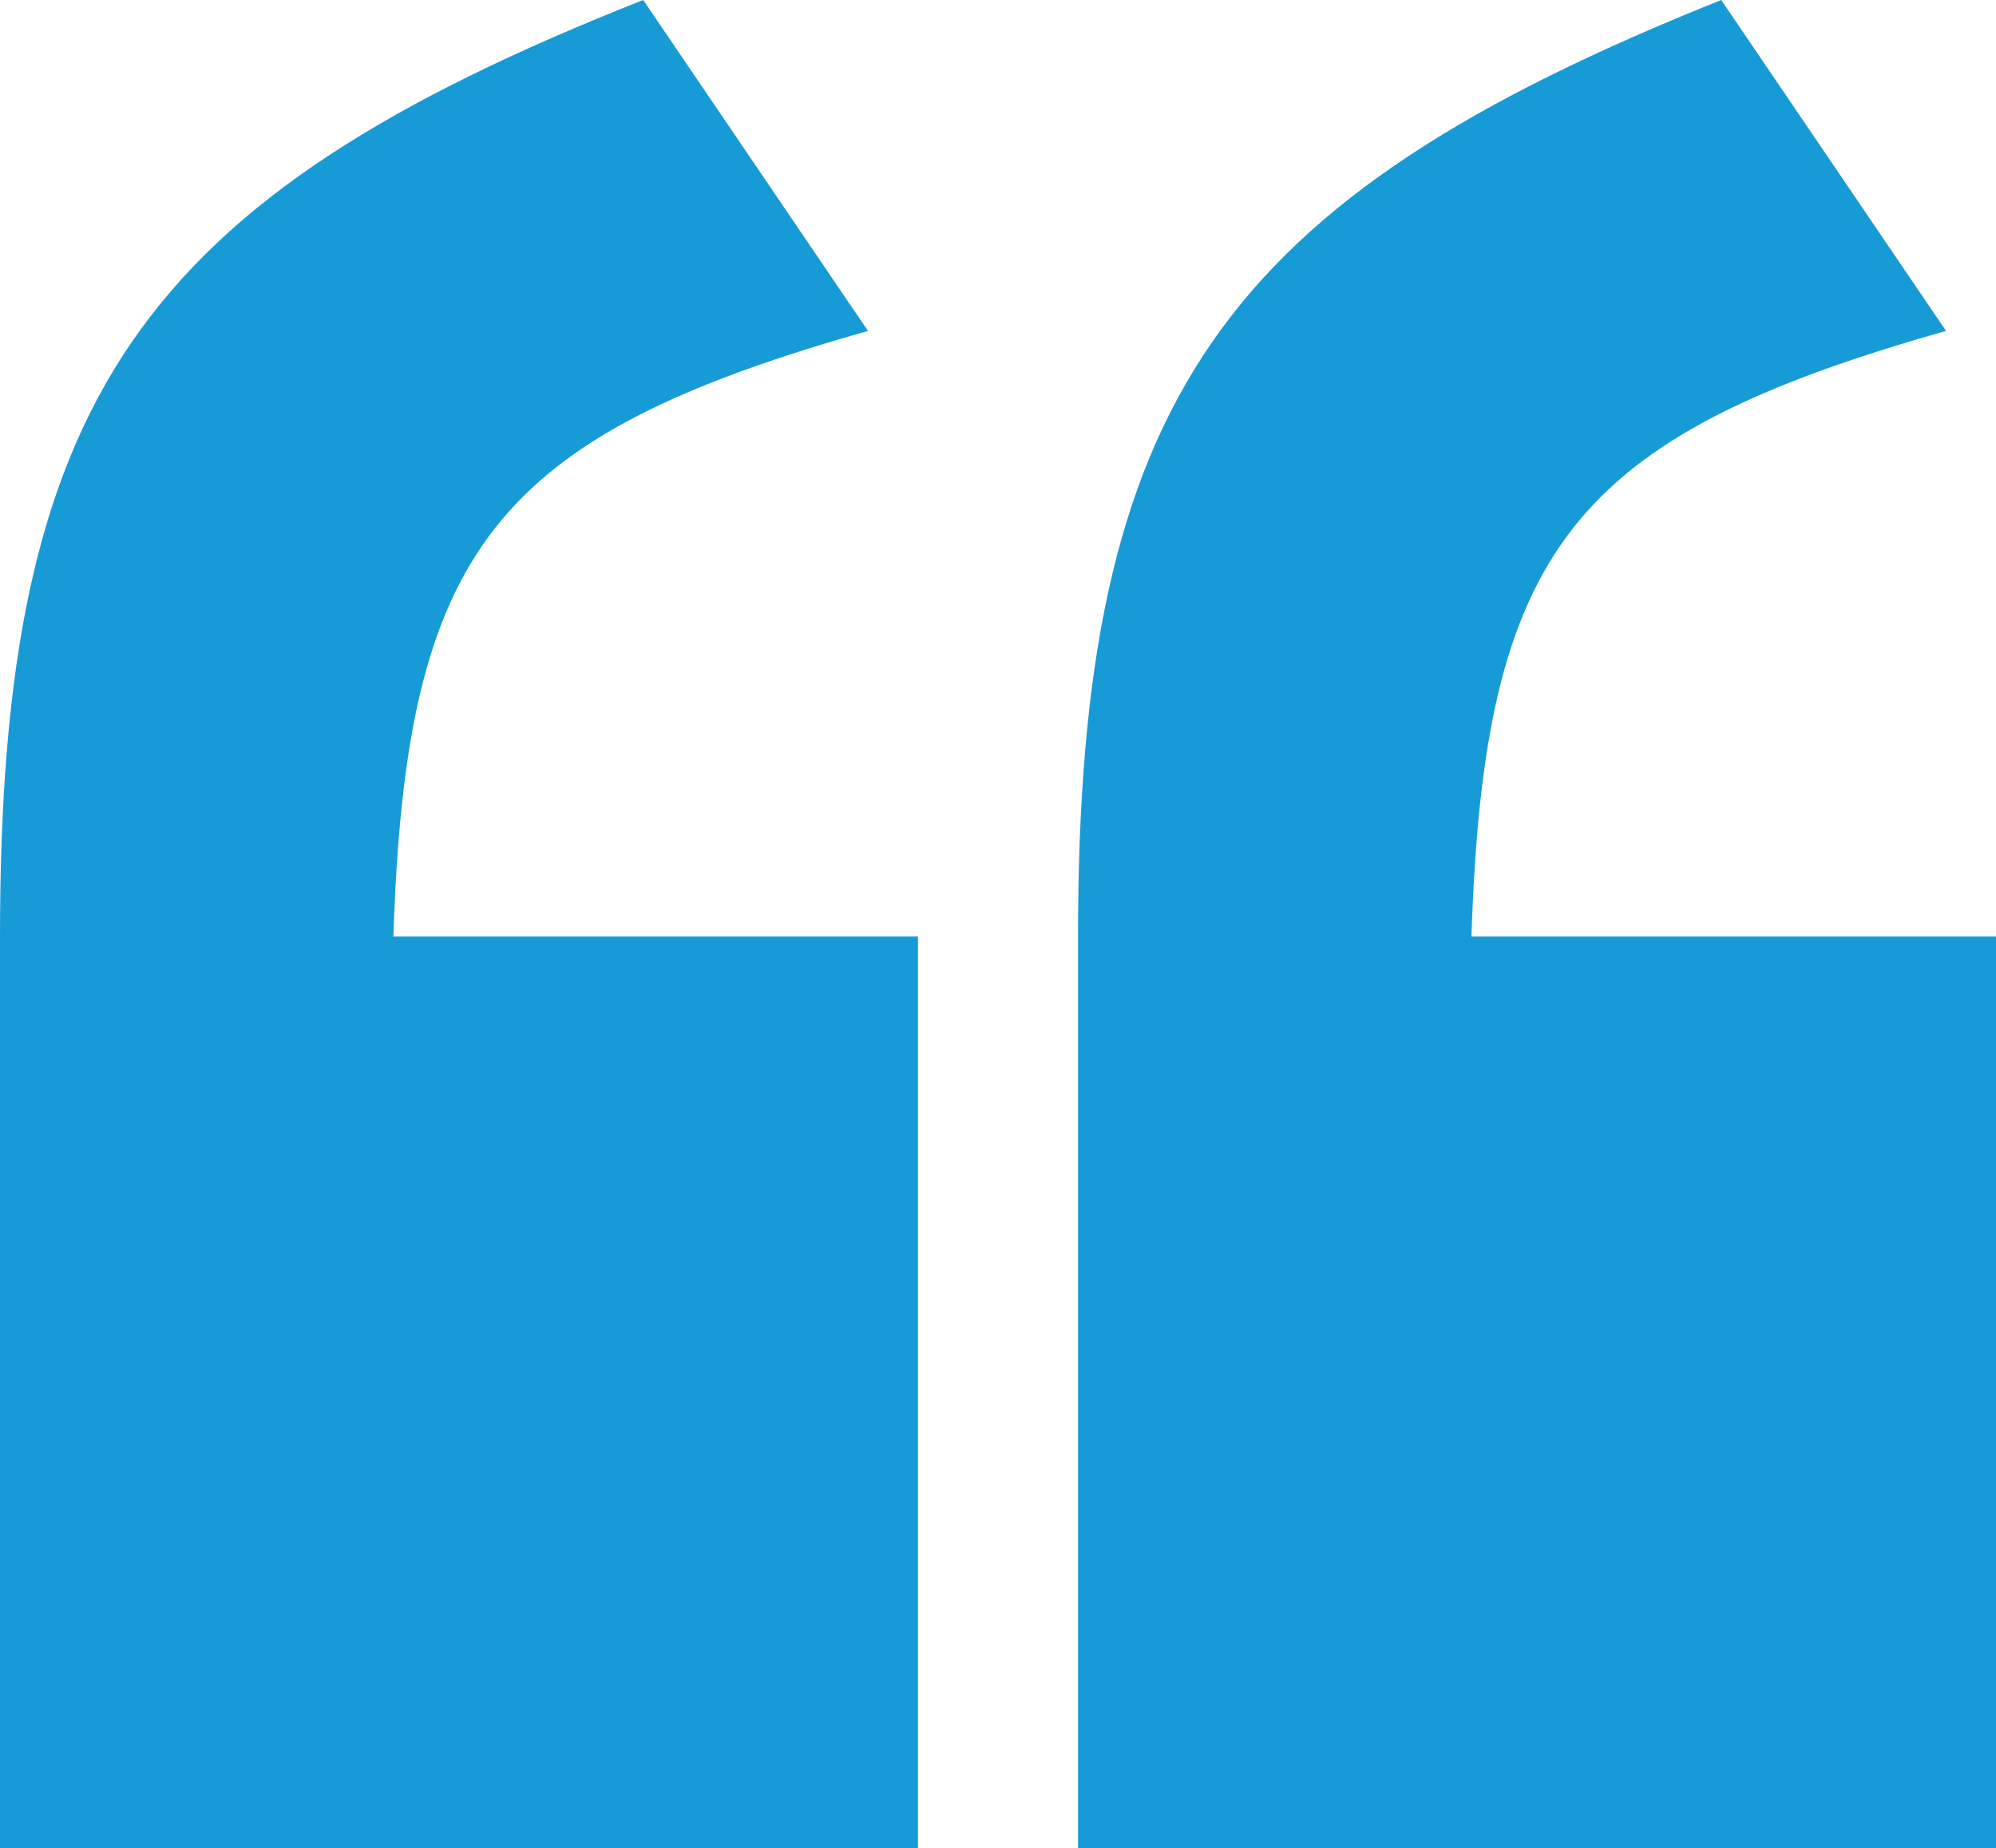
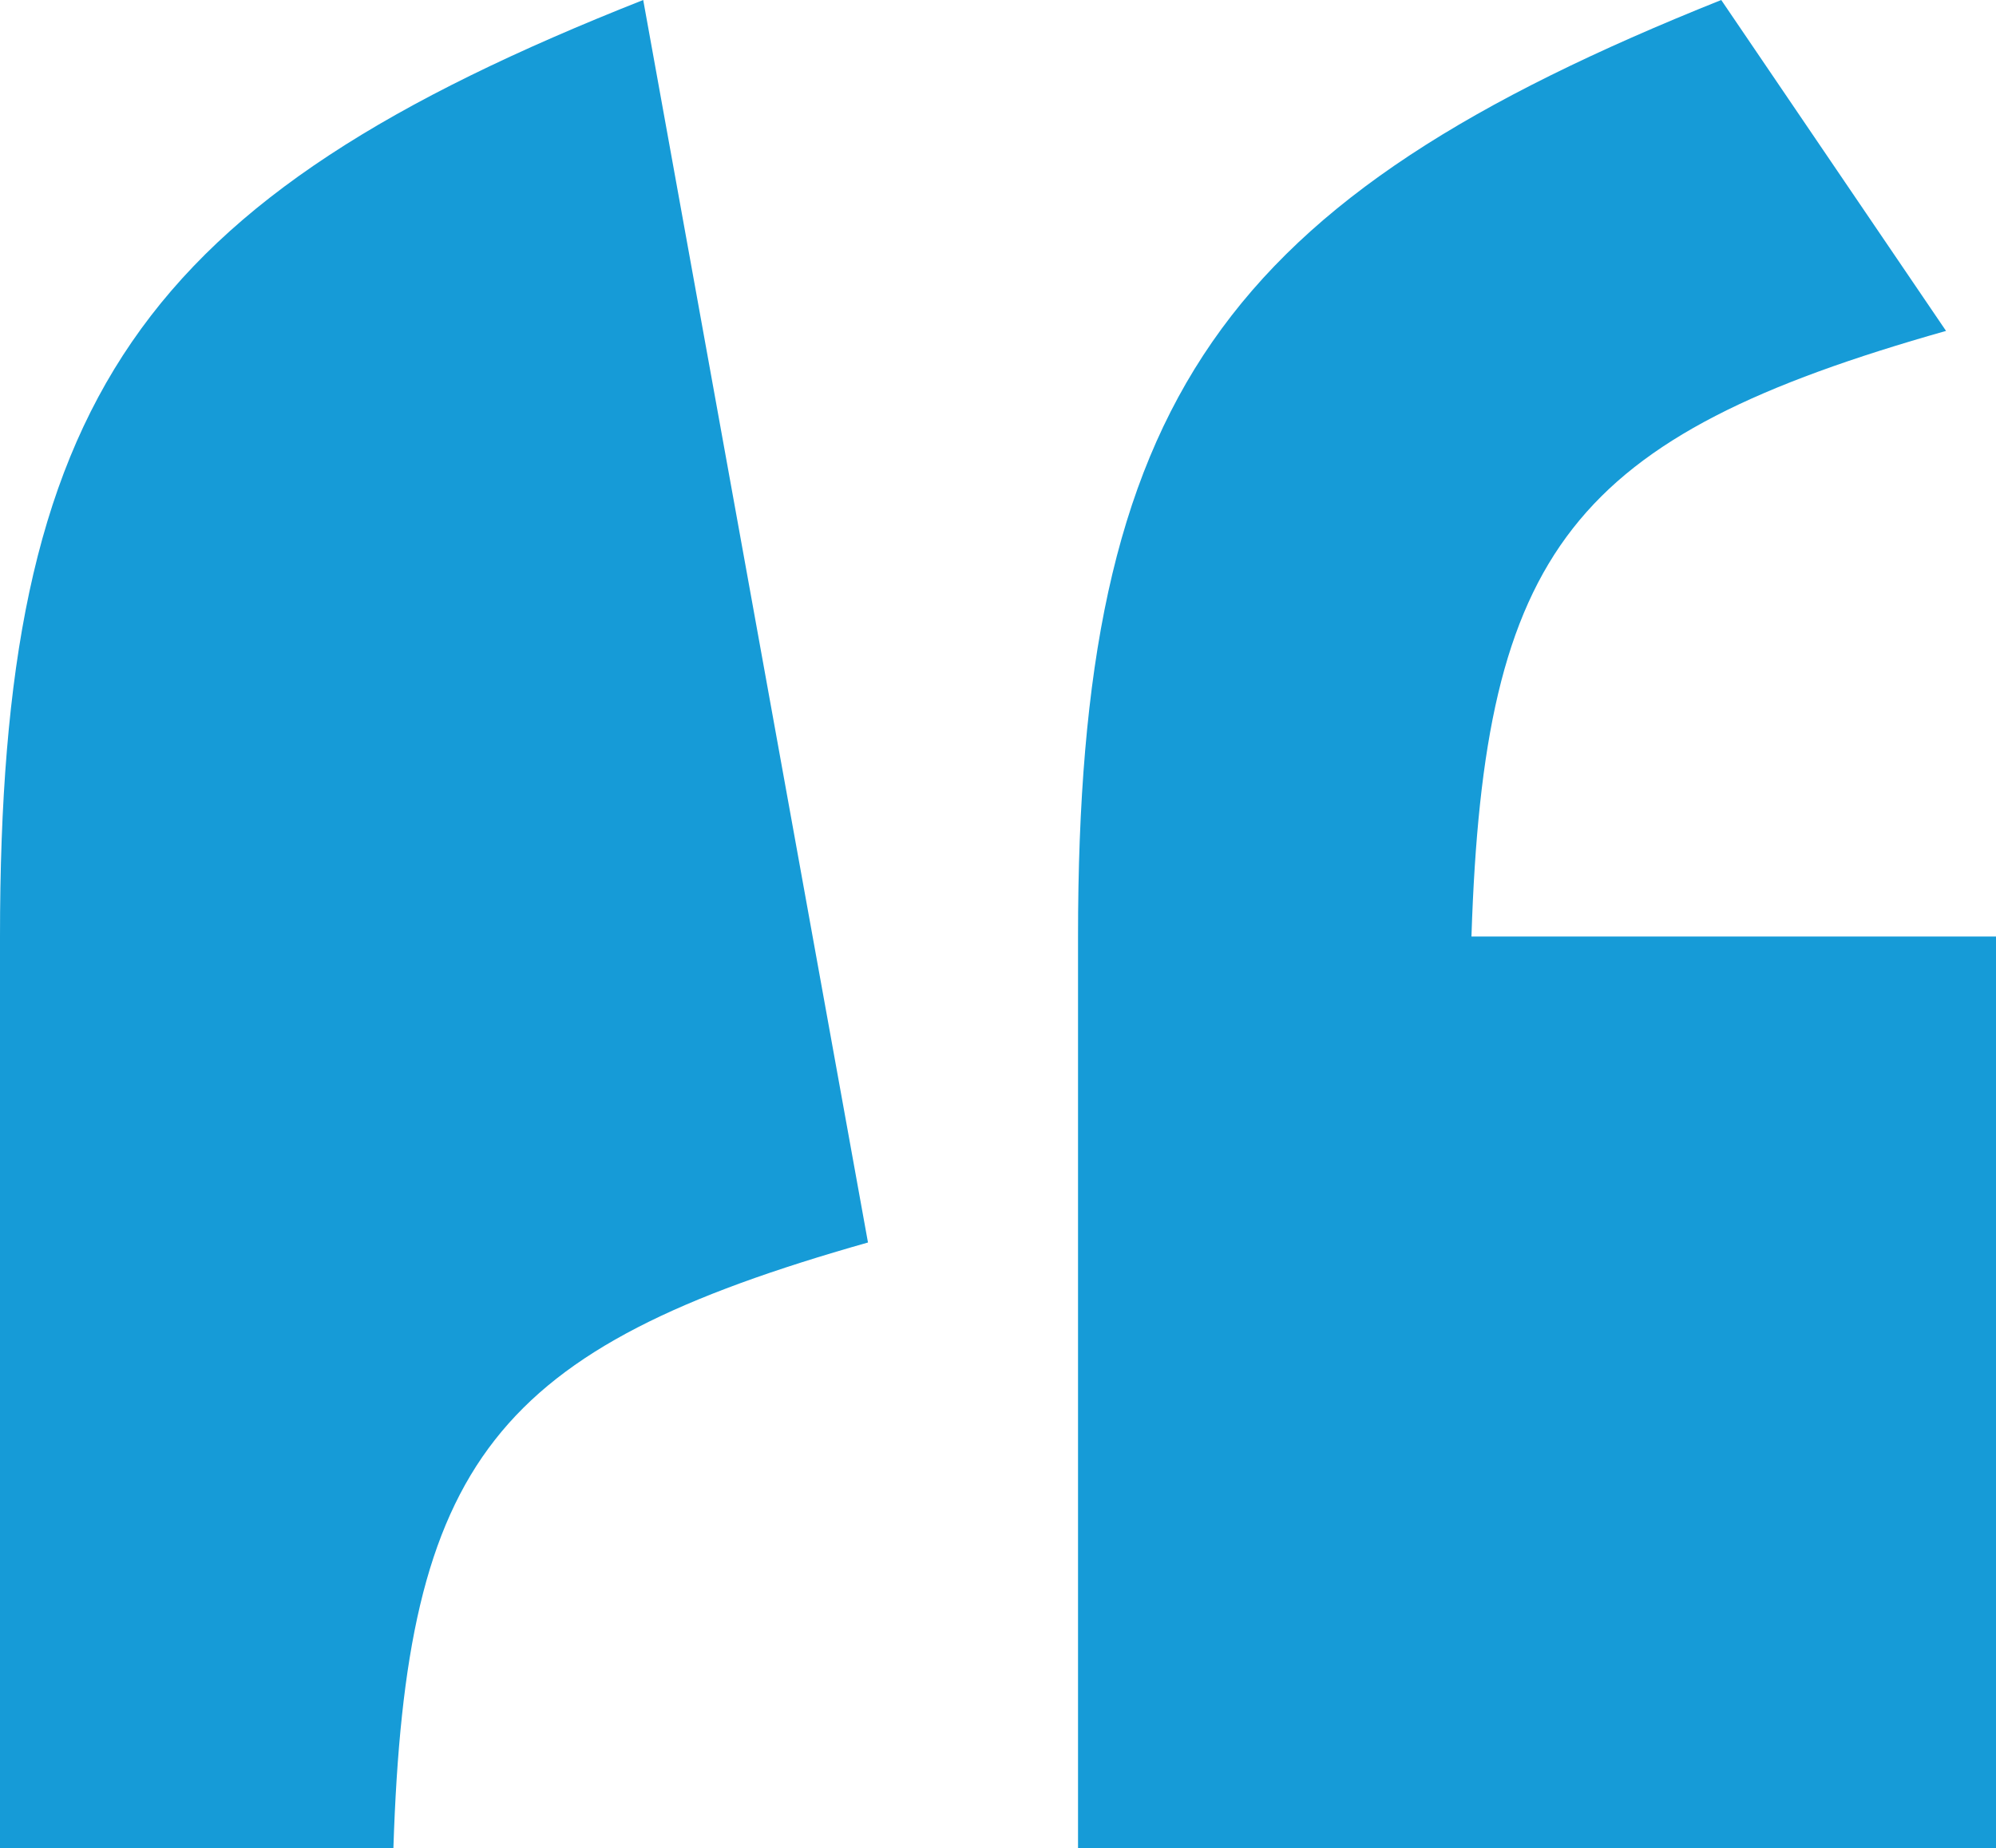
<svg xmlns="http://www.w3.org/2000/svg" width="64" height="59.268" viewBox="0 0 64 59.268">
-   <path d="M58.806,25.148H88.24V-4.086H71.421c.4-12.414,3.2-16.018,15.217-19.422L79.43-34.12C63.412-27.713,58.806-21.305,58.806-4.086Zm-34.566,0H53.674V-4.086H36.854c.4-12.414,3.2-16.018,15.217-19.422L44.864-34.12C28.645-27.713,24.24-21.305,24.24-4.086Z" transform="translate(-24.24 34.12)" fill="#169bd7" />
+   <path d="M58.806,25.148H88.24V-4.086H71.421c.4-12.414,3.2-16.018,15.217-19.422L79.43-34.12C63.412-27.713,58.806-21.305,58.806-4.086Zm-34.566,0H53.674H36.854c.4-12.414,3.2-16.018,15.217-19.422L44.864-34.12C28.645-27.713,24.24-21.305,24.24-4.086Z" transform="translate(-24.24 34.12)" fill="#169bd7" />
</svg>